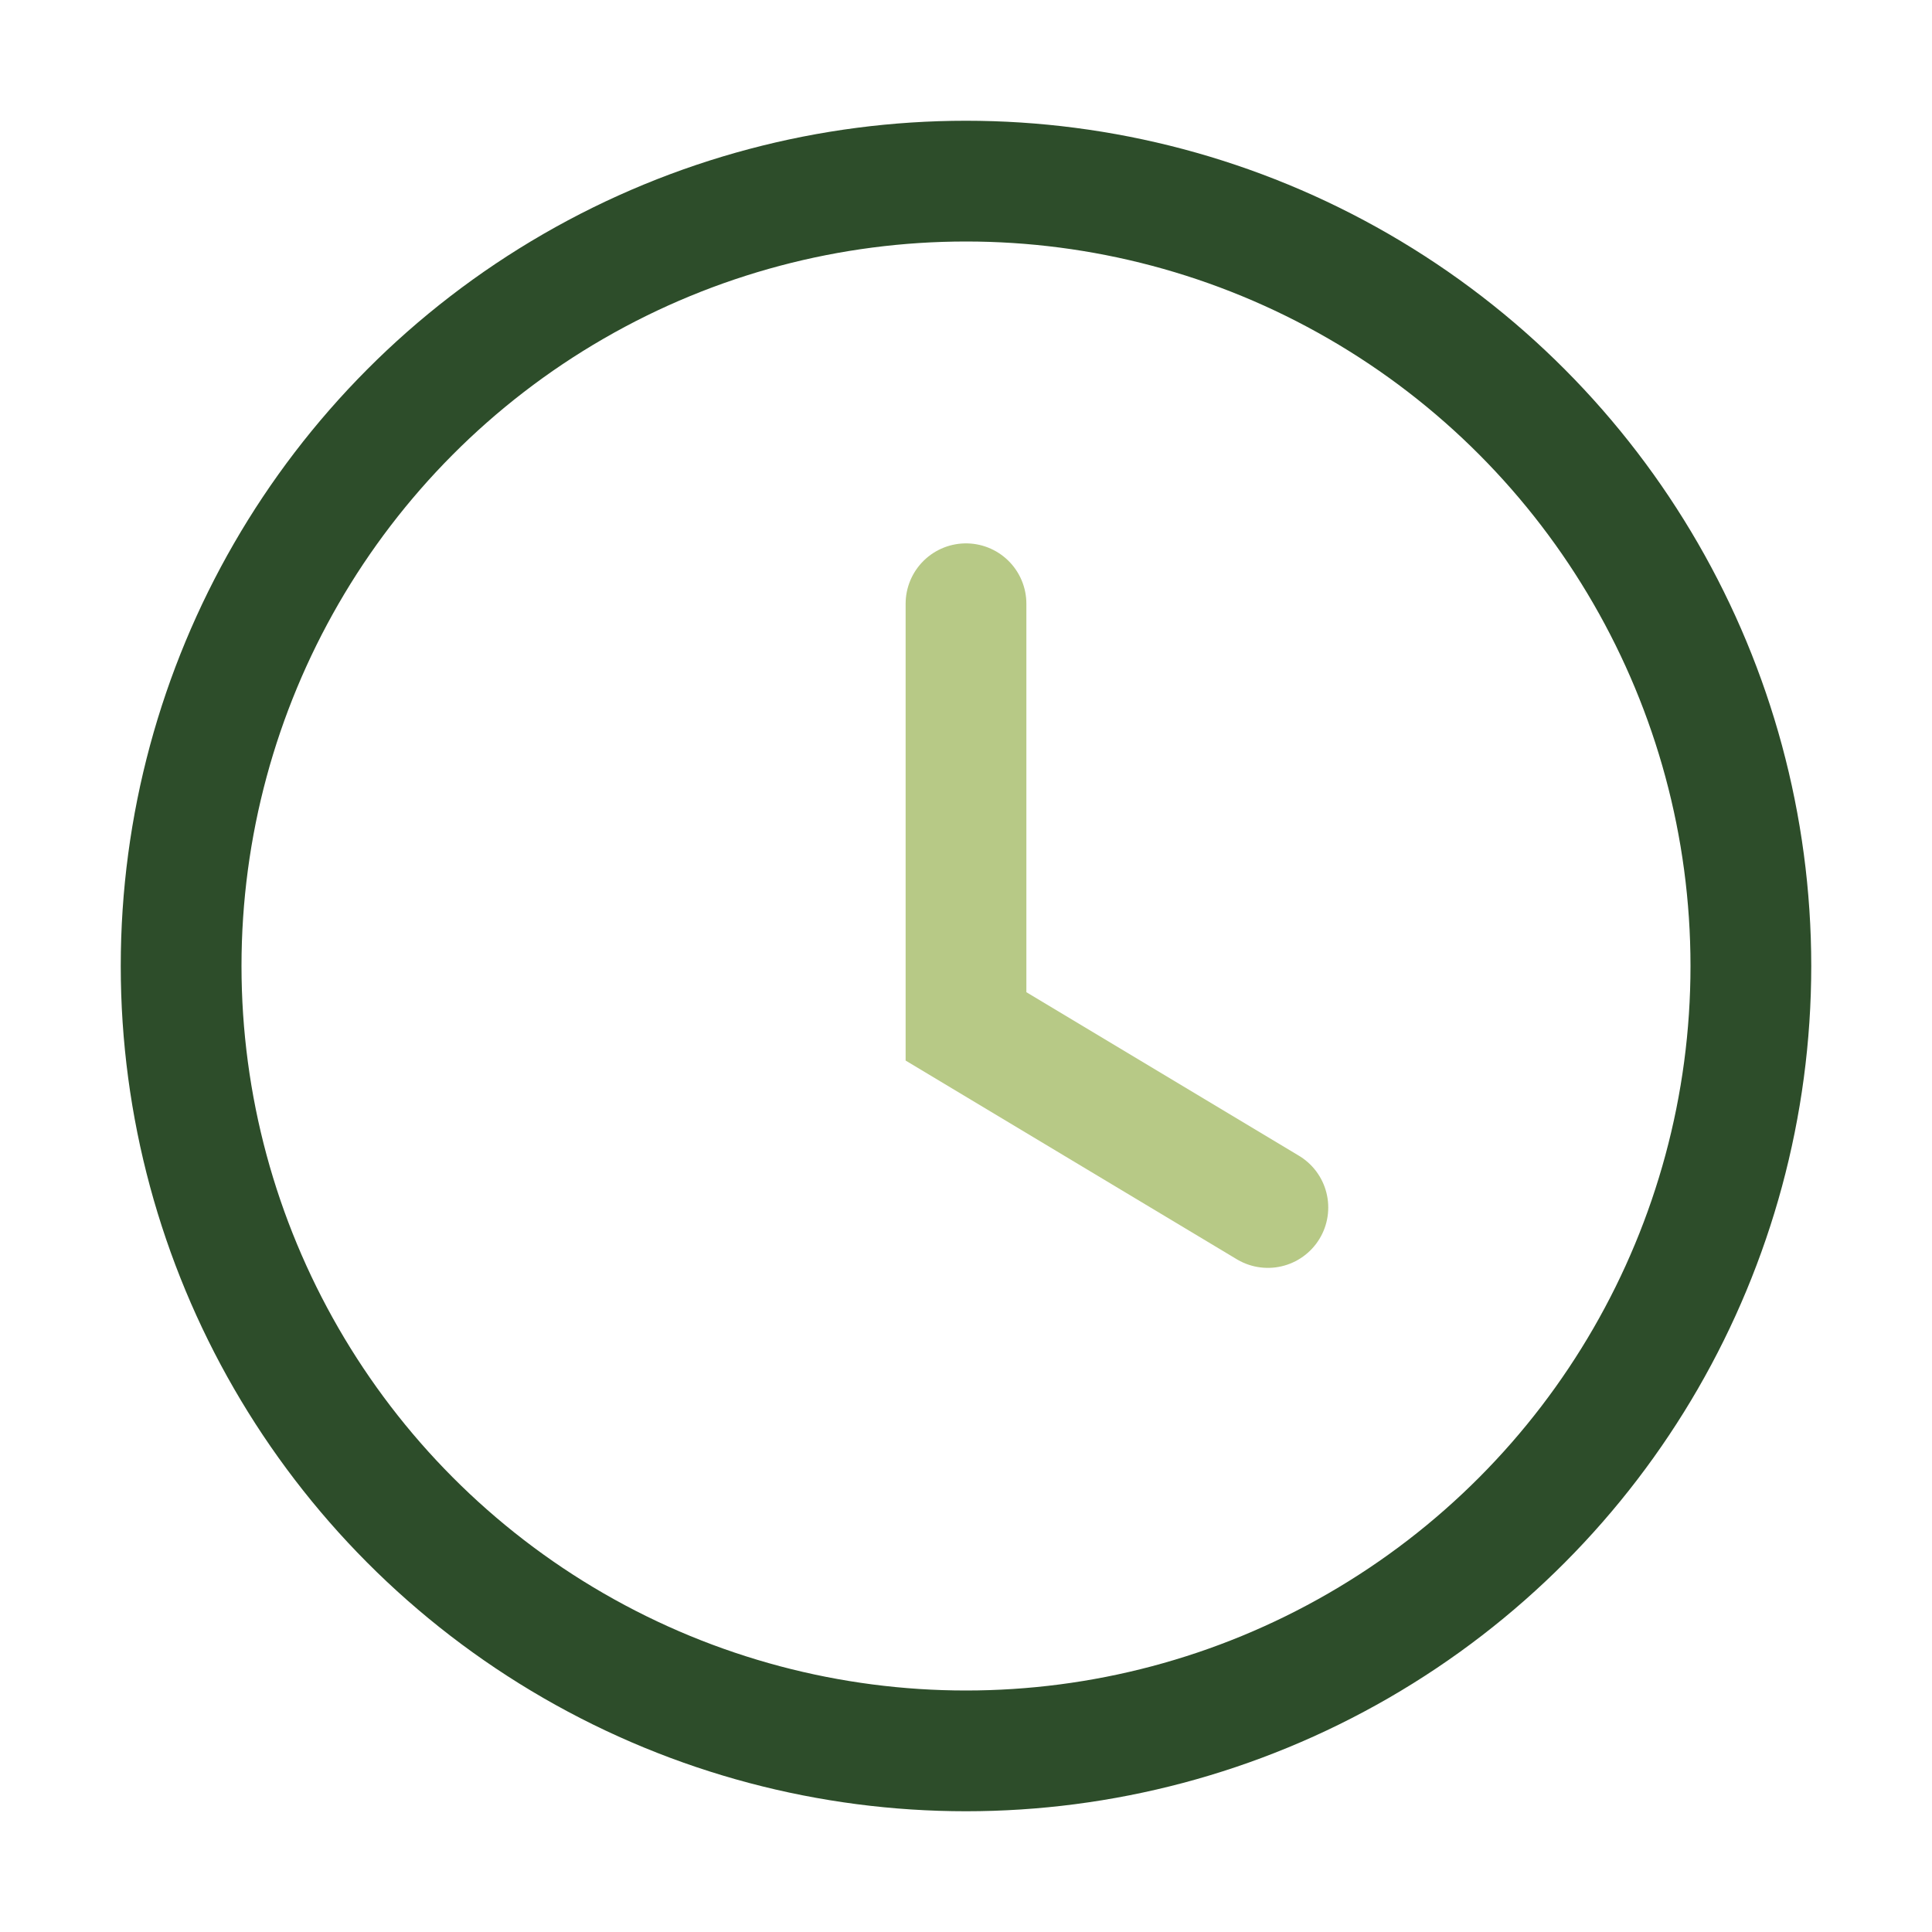
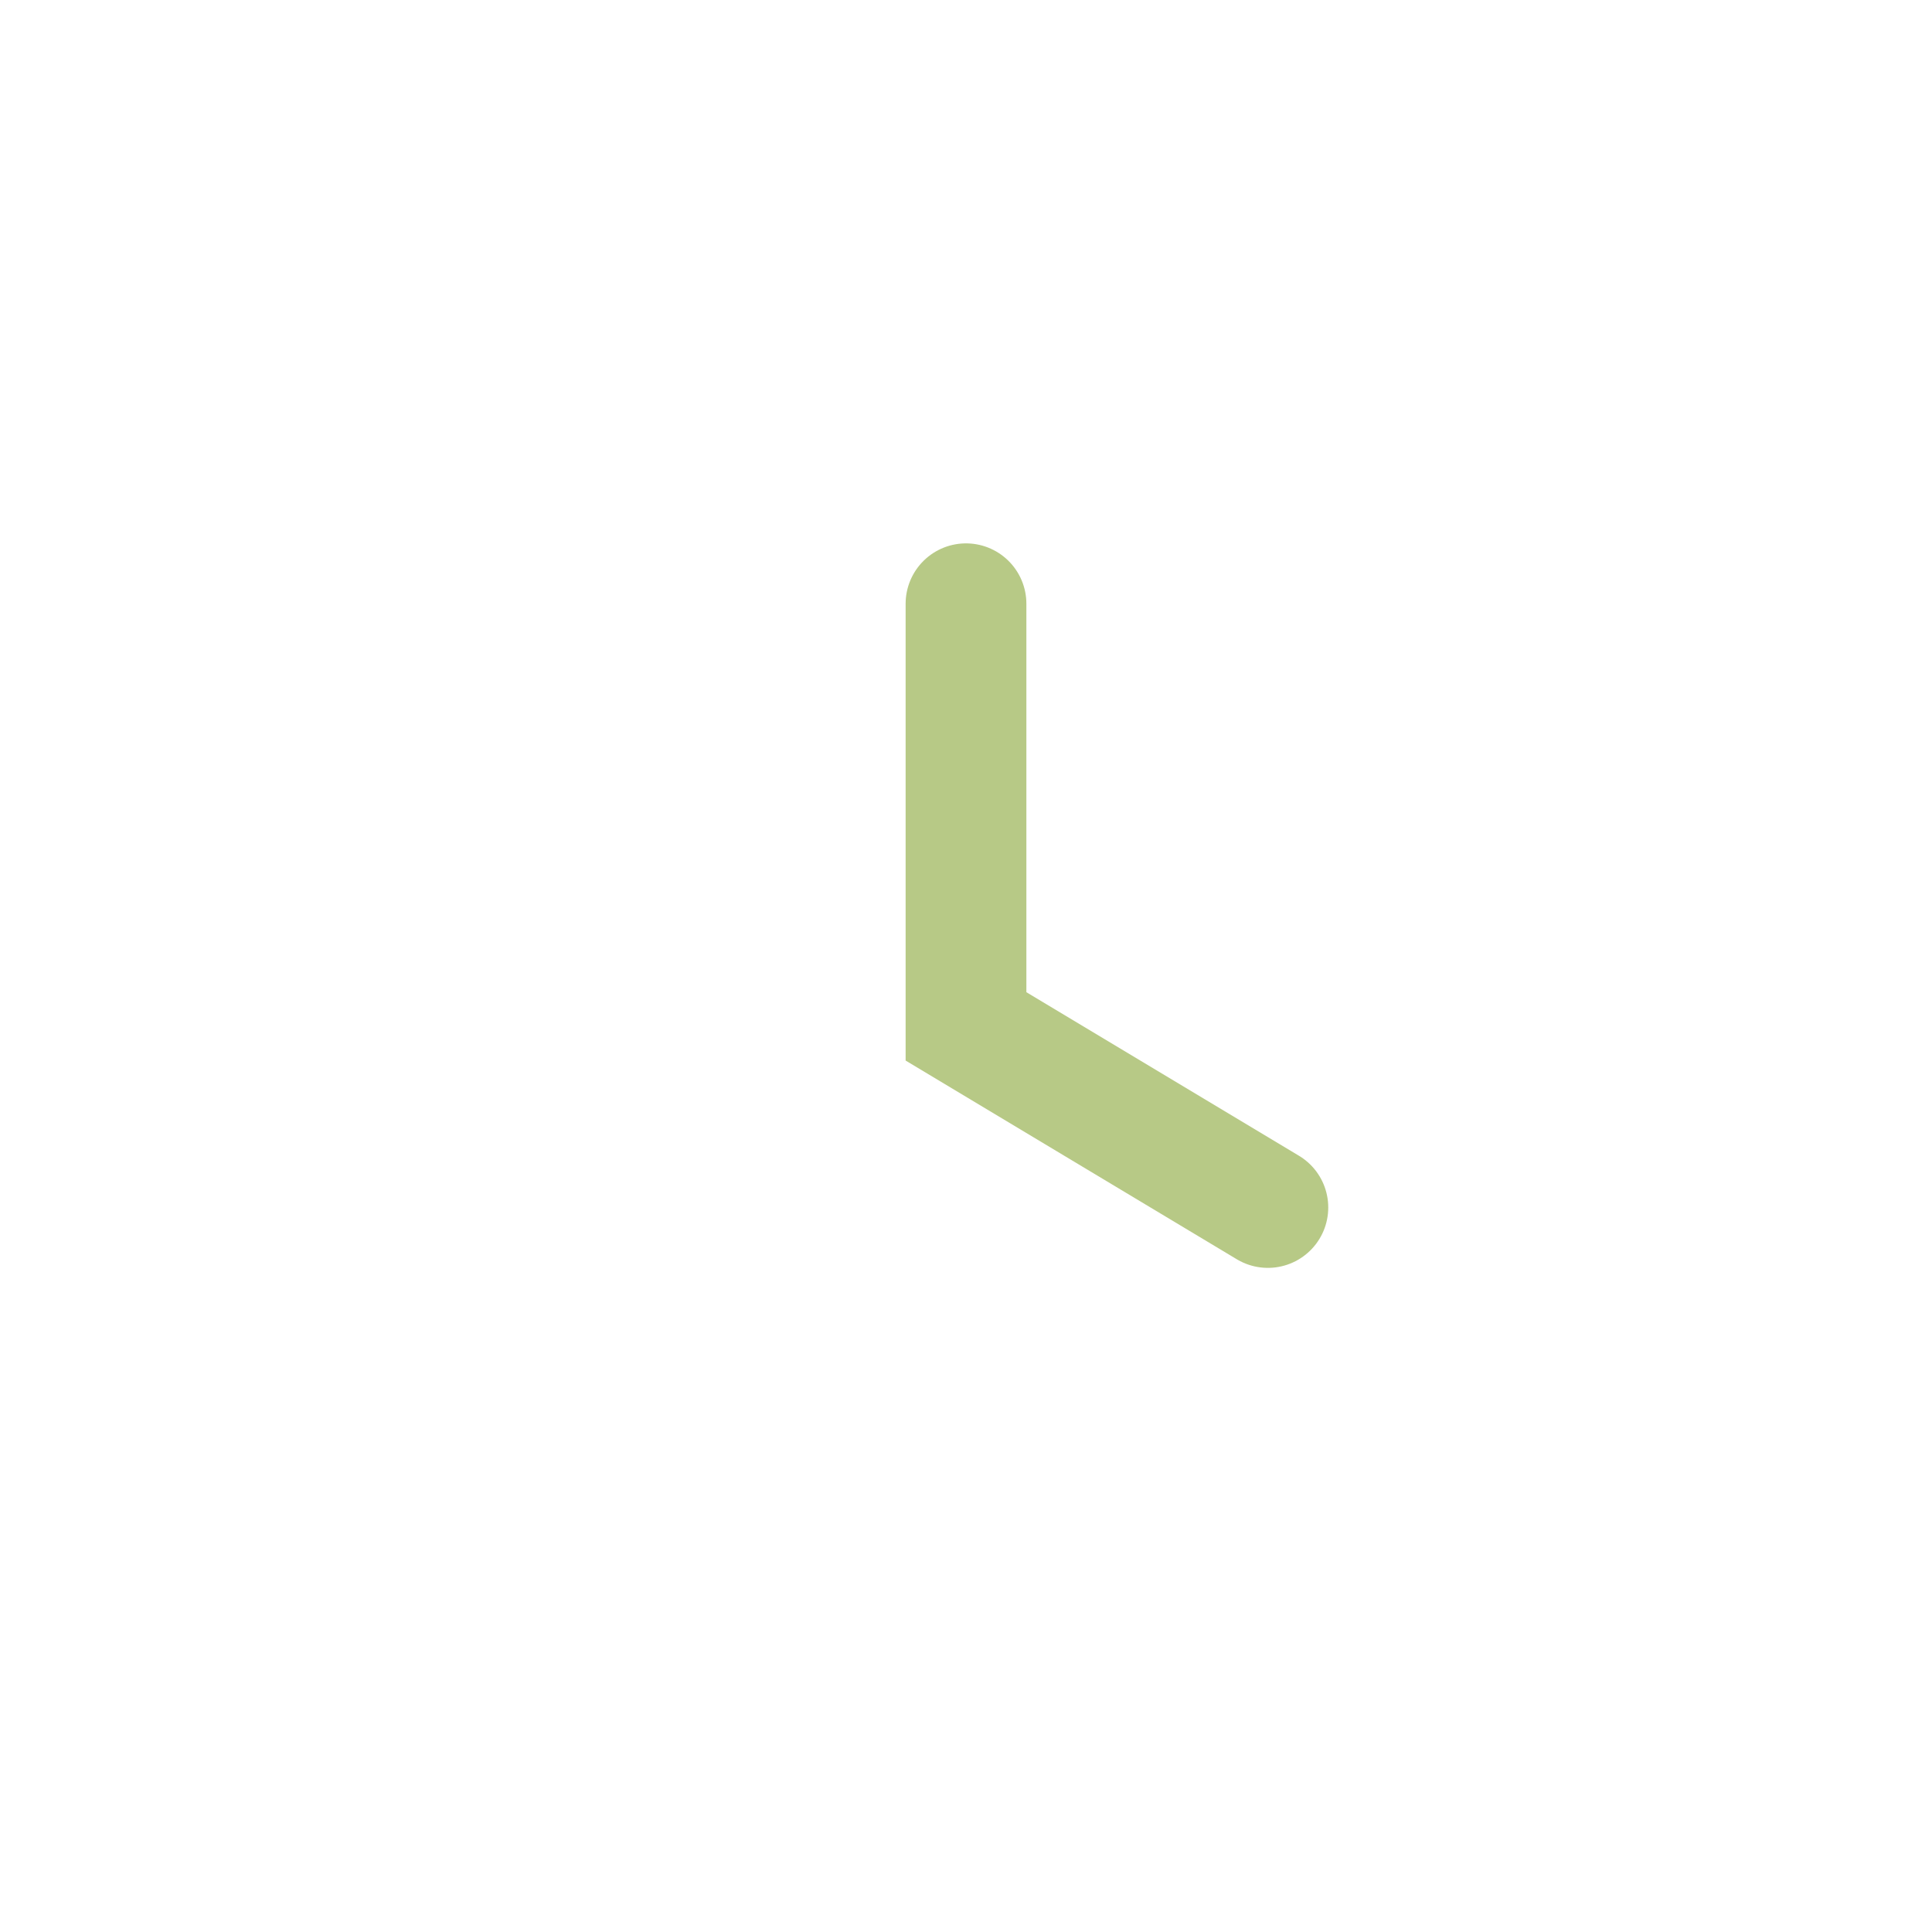
<svg xmlns="http://www.w3.org/2000/svg" width="32" height="32" viewBox="0 0 32 32">
-   <circle cx="16" cy="16" r="13" fill="none" stroke="#2D4D2A" stroke-width="2" />
  <path d="M16 10v7l5 3" stroke="#B7C986" stroke-width="2" fill="none" stroke-linecap="round" />
</svg>